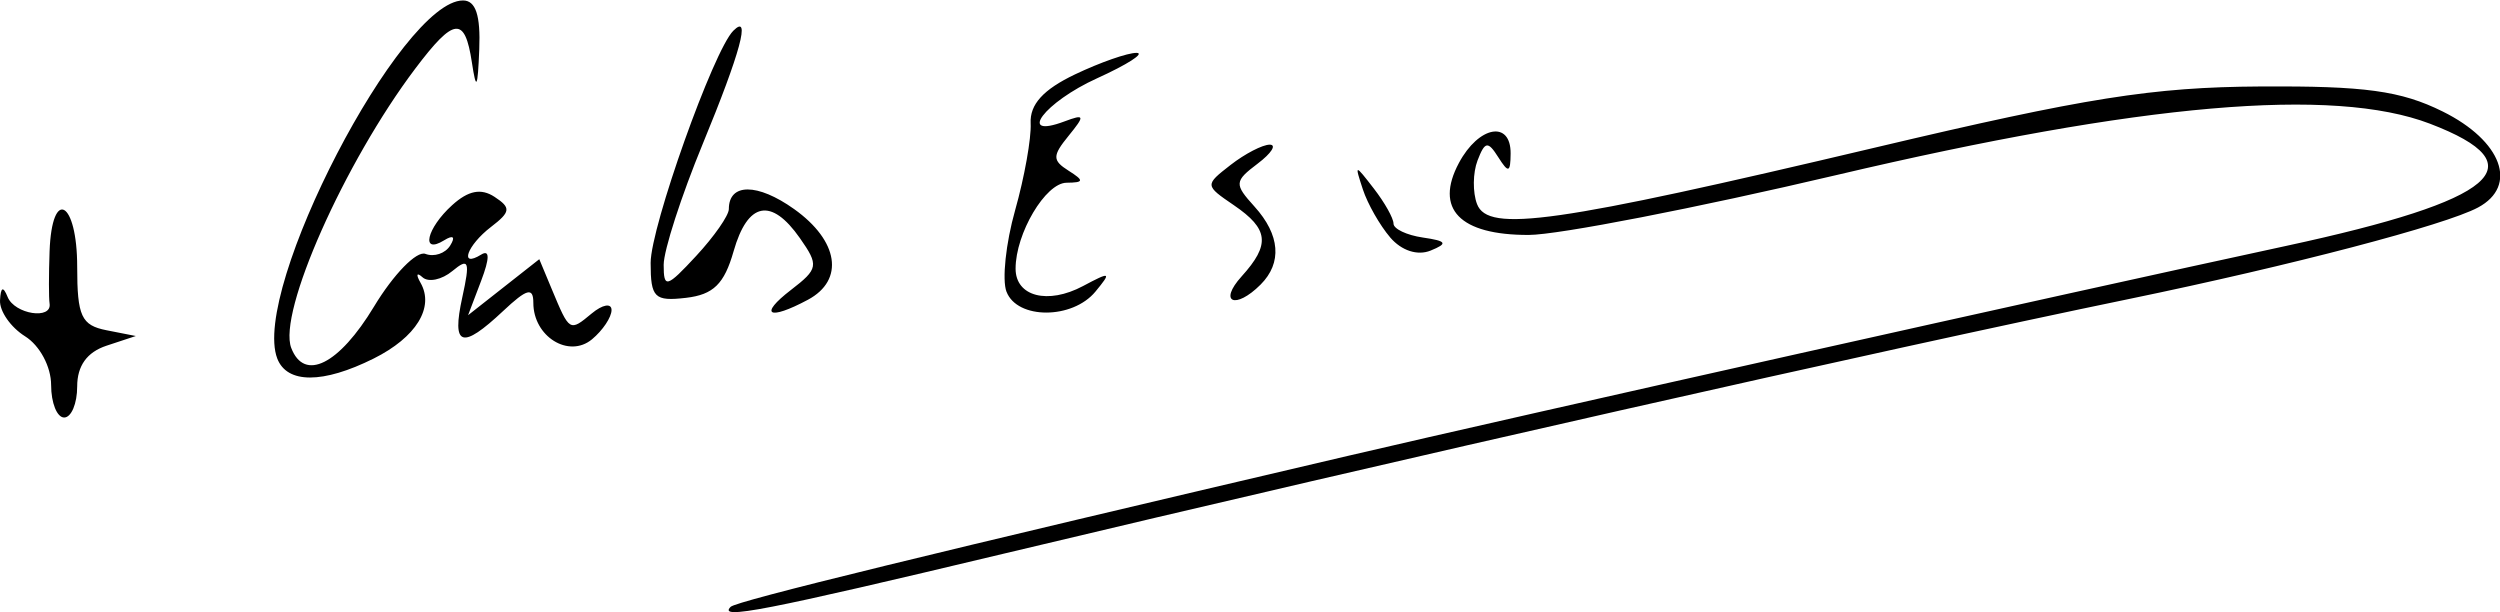
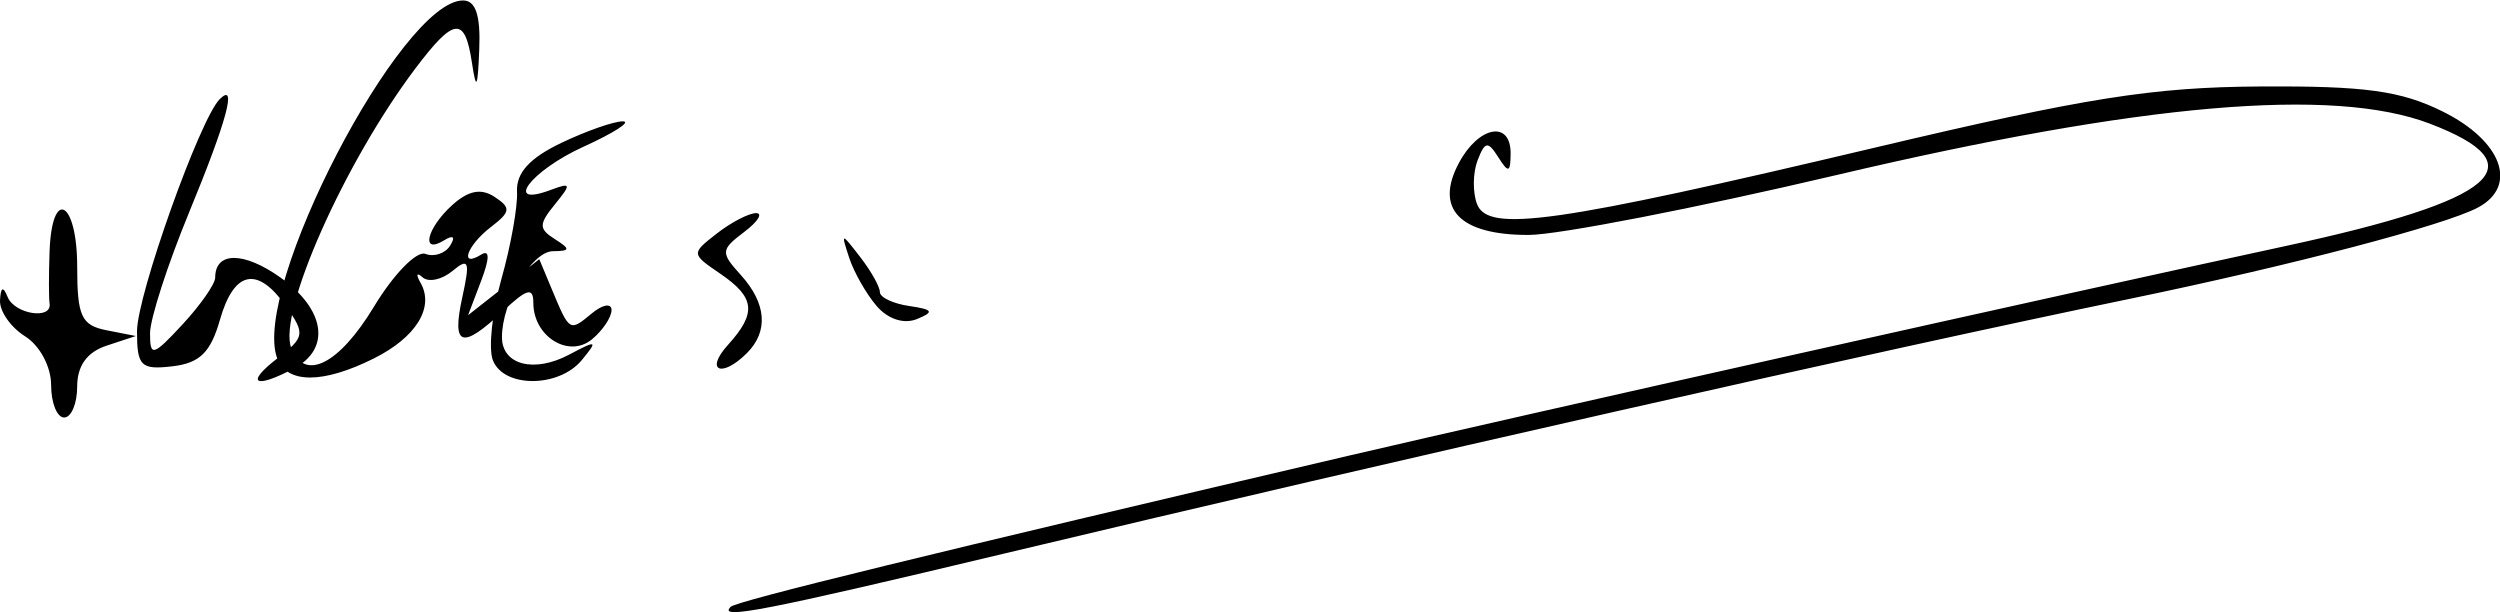
<svg xmlns="http://www.w3.org/2000/svg" xmlns:ns1="http://www.inkscape.org/namespaces/inkscape" xmlns:ns2="http://sodipodi.sourceforge.net/DTD/sodipodi-0.dtd" id="svg2" version="1.1" ns1:version="0.91 r13725" width="239.775" height="58.71" viewBox="0 0 239.775 58.71" ns2:docname="Firma de Carlos Manuel Escribano Subías.svg">
  <defs id="defs6" />
  <ns2:namedview pagecolor="#ffffff" bordercolor="#666666" borderopacity="1" objecttolerance="10" gridtolerance="10" guidetolerance="10" ns1:pageopacity="0" ns1:pageshadow="2" ns1:window-width="1024" ns1:window-height="712" id="namedview4" showgrid="false" ns1:zoom="2.3146714" ns1:cx="119.88743" ns1:cy="29.354885" ns1:window-x="-4" ns1:window-y="-4" ns1:window-maximized="1" ns1:current-layer="svg2" />
-   <path ns1:export-ydpi="692.93701" ns1:export-xdpi="692.93701" ns1:connector-curvature="0" id="path3338" d="m 70.083,58.198 c 0.554,-0.554 19.4,-5.162 59.195,-14.475 16.853,-3.944 68.191,-15.433 90,-20.141 20.237,-4.369 24.197,-7.739 13.772,-11.72 -9.285,-3.546 -27.674,-1.955 -56.897,4.924 -13.406,3.156 -26.697,5.742 -29.534,5.748 -6.621,0.014 -9.053,-2.496 -6.693,-6.907 1.903,-3.557 4.986,-4.113 4.958,-0.895 -0.016,1.836 -0.206,1.892 -1.183,0.348 -0.997,-1.576 -1.282,-1.531 -1.99,0.312 -0.454,1.184 -0.475,3.067 -0.046,4.186 1.059,2.759 7.456,1.849 38.237,-5.437 20.147,-4.769 26.543,-5.783 36.875,-5.847 10.052,-0.062 13.479,0.408 17.5,2.399 5.683,2.815 7.272,7.132 3.389,9.21 -3.155,1.688 -17.883,5.551 -33.389,8.757 -24.162,4.995 -70.149,15.402 -107.792,24.392 -23.236,5.55 -27.672,6.414 -26.403,5.145 z M 4.903,36.93 c 0,-1.761 -1.087,-3.793 -2.5,-4.676 -1.375,-0.859 -2.456,-2.41 -2.401,-3.448 0.067,-1.283 0.3,-1.387 0.729,-0.324 0.669,1.657 4.276,2.217 4.024,0.625 -0.081,-0.516 -0.081,-2.766 0,-5 0.226,-6.193 2.648,-4.844 2.648,1.476 0,4.746 0.402,5.617 2.812,6.091 l 2.812,0.553 -2.812,0.929 c -1.87,0.618 -2.812,1.928 -2.812,3.909 0,1.639 -0.562,2.979 -1.25,2.979 -0.688,0 -1.25,-1.401 -1.25,-3.114 z M 26.591,34.381 C 24.065,27.799 38.467,0.044 44.408,0.044 c 1.217,0 1.689,1.419 1.558,4.687 -0.151,3.771 -0.289,4.015 -0.708,1.25 -0.674,-4.448 -1.709,-4.333 -5.432,0.603 C 33.03,15.594 26.636,29.993 27.932,33.369 c 1.252,3.263 4.577,1.603 7.939,-3.964 1.873,-3.101 4.091,-5.376 4.929,-5.055 0.838,0.321 1.909,-0.04 2.381,-0.804 0.52,-0.841 0.289,-1.037 -0.585,-0.497 -2.269,1.403 -1.685,-1.15 0.773,-3.374 1.55,-1.403 2.771,-1.642 4.062,-0.795 1.597,1.047 1.551,1.437 -0.341,2.887 -2.299,1.762 -3.086,3.979 -0.941,2.653 0.826,-0.51 0.824,0.341 -0.005,2.521 l -1.251,3.291 3.415,-2.686 3.415,-2.686 1.211,2.904 c 1.695,4.065 1.694,4.064 3.814,2.304 1.049,-0.871 1.905,-1.02 1.905,-0.331 0,0.688 -0.844,1.95 -1.875,2.806 -2.226,1.848 -5.625,-0.265 -5.625,-3.496 0,-1.529 -0.613,-1.364 -2.893,0.778 -3.981,3.74 -4.958,3.411 -3.919,-1.32 0.761,-3.465 0.626,-3.821 -0.953,-2.511 -1.012,0.84 -2.3,1.11 -2.863,0.6 -0.563,-0.51 -0.65,-0.274 -0.193,0.523 1.355,2.367 -0.419,5.237 -4.493,7.27 -4.871,2.43 -8.314,2.427 -9.249,-0.008 z M 75.854,27.814 c 2.638,-2.03 2.695,-2.361 0.867,-4.972 -2.752,-3.929 -5.011,-3.48 -6.364,1.265 -0.892,3.13 -1.938,4.153 -4.556,4.458 -3.03,0.353 -3.398,-0.011 -3.398,-3.353 0,-3.444 6.024,-20.358 7.929,-22.263 1.712,-1.712 0.692,2.065 -2.929,10.846 -2.062,5.002 -3.75,10.224 -3.75,11.604 0,2.284 0.281,2.207 3.125,-0.861 1.719,-1.855 3.125,-3.872 3.125,-4.484 0,-2.507 2.74,-2.509 6.259,-0.003 4.281,3.048 4.854,6.811 1.324,8.7 -3.782,2.024 -4.753,1.466 -1.631,-0.937 z m 20.677,0.163 c -0.436,-1.137 -0.063,-4.653 0.83,-7.812 0.893,-3.16 1.563,-6.913 1.49,-8.341 -0.093,-1.804 1.205,-3.235 4.252,-4.688 2.412,-1.15 5.07,-2.079 5.906,-2.064 0.836,0.015 -0.871,1.113 -3.792,2.439 -5.043,2.289 -7.747,5.868 -3.125,4.135 1.95,-0.731 1.992,-0.58 0.393,1.385 -1.56,1.916 -1.56,2.353 0,3.34 1.513,0.958 1.483,1.139 -0.192,1.155 -2.018,0.019 -4.888,4.86 -4.888,8.242 0,2.671 3.088,3.468 6.465,1.669 2.648,-1.411 2.756,-1.363 1.195,0.529 -2.21,2.679 -7.505,2.686 -8.531,0.012 z m 22.553,-1.468 c 2.769,-3.06 2.608,-4.541 -0.744,-6.828 -2.797,-1.908 -2.798,-1.93 -0.312,-3.863 1.375,-1.069 3.062,-1.944 3.75,-1.944 0.688,0 0.17,0.817 -1.149,1.815 -2.248,1.701 -2.268,1.961 -0.312,4.121 2.46,2.718 2.67,5.401 0.587,7.484 -2.429,2.429 -4.081,1.714 -1.819,-0.786 z m 14.251,-3.736 c -0.991,-1.157 -2.171,-3.228 -2.621,-4.603 -0.806,-2.462 -0.789,-2.463 1.06,-0.074 1.033,1.335 1.878,2.842 1.878,3.351 0,0.508 1.266,1.109 2.812,1.335 2.297,0.335 2.433,0.565 0.742,1.253 -1.252,0.509 -2.783,0.011 -3.873,-1.261 z" style="fill:#000000" />
+   <path ns1:export-ydpi="692.93701" ns1:export-xdpi="692.93701" ns1:connector-curvature="0" id="path3338" d="m 70.083,58.198 c 0.554,-0.554 19.4,-5.162 59.195,-14.475 16.853,-3.944 68.191,-15.433 90,-20.141 20.237,-4.369 24.197,-7.739 13.772,-11.72 -9.285,-3.546 -27.674,-1.955 -56.897,4.924 -13.406,3.156 -26.697,5.742 -29.534,5.748 -6.621,0.014 -9.053,-2.496 -6.693,-6.907 1.903,-3.557 4.986,-4.113 4.958,-0.895 -0.016,1.836 -0.206,1.892 -1.183,0.348 -0.997,-1.576 -1.282,-1.531 -1.99,0.312 -0.454,1.184 -0.475,3.067 -0.046,4.186 1.059,2.759 7.456,1.849 38.237,-5.437 20.147,-4.769 26.543,-5.783 36.875,-5.847 10.052,-0.062 13.479,0.408 17.5,2.399 5.683,2.815 7.272,7.132 3.389,9.21 -3.155,1.688 -17.883,5.551 -33.389,8.757 -24.162,4.995 -70.149,15.402 -107.792,24.392 -23.236,5.55 -27.672,6.414 -26.403,5.145 z M 4.903,36.93 c 0,-1.761 -1.087,-3.793 -2.5,-4.676 -1.375,-0.859 -2.456,-2.41 -2.401,-3.448 0.067,-1.283 0.3,-1.387 0.729,-0.324 0.669,1.657 4.276,2.217 4.024,0.625 -0.081,-0.516 -0.081,-2.766 0,-5 0.226,-6.193 2.648,-4.844 2.648,1.476 0,4.746 0.402,5.617 2.812,6.091 l 2.812,0.553 -2.812,0.929 c -1.87,0.618 -2.812,1.928 -2.812,3.909 0,1.639 -0.562,2.979 -1.25,2.979 -0.688,0 -1.25,-1.401 -1.25,-3.114 z M 26.591,34.381 C 24.065,27.799 38.467,0.044 44.408,0.044 c 1.217,0 1.689,1.419 1.558,4.687 -0.151,3.771 -0.289,4.015 -0.708,1.25 -0.674,-4.448 -1.709,-4.333 -5.432,0.603 C 33.03,15.594 26.636,29.993 27.932,33.369 c 1.252,3.263 4.577,1.603 7.939,-3.964 1.873,-3.101 4.091,-5.376 4.929,-5.055 0.838,0.321 1.909,-0.04 2.381,-0.804 0.52,-0.841 0.289,-1.037 -0.585,-0.497 -2.269,1.403 -1.685,-1.15 0.773,-3.374 1.55,-1.403 2.771,-1.642 4.062,-0.795 1.597,1.047 1.551,1.437 -0.341,2.887 -2.299,1.762 -3.086,3.979 -0.941,2.653 0.826,-0.51 0.824,0.341 -0.005,2.521 l -1.251,3.291 3.415,-2.686 3.415,-2.686 1.211,2.904 c 1.695,4.065 1.694,4.064 3.814,2.304 1.049,-0.871 1.905,-1.02 1.905,-0.331 0,0.688 -0.844,1.95 -1.875,2.806 -2.226,1.848 -5.625,-0.265 -5.625,-3.496 0,-1.529 -0.613,-1.364 -2.893,0.778 -3.981,3.74 -4.958,3.411 -3.919,-1.32 0.761,-3.465 0.626,-3.821 -0.953,-2.511 -1.012,0.84 -2.3,1.11 -2.863,0.6 -0.563,-0.51 -0.65,-0.274 -0.193,0.523 1.355,2.367 -0.419,5.237 -4.493,7.27 -4.871,2.43 -8.314,2.427 -9.249,-0.008 z c 2.638,-2.03 2.695,-2.361 0.867,-4.972 -2.752,-3.929 -5.011,-3.48 -6.364,1.265 -0.892,3.13 -1.938,4.153 -4.556,4.458 -3.03,0.353 -3.398,-0.011 -3.398,-3.353 0,-3.444 6.024,-20.358 7.929,-22.263 1.712,-1.712 0.692,2.065 -2.929,10.846 -2.062,5.002 -3.75,10.224 -3.75,11.604 0,2.284 0.281,2.207 3.125,-0.861 1.719,-1.855 3.125,-3.872 3.125,-4.484 0,-2.507 2.74,-2.509 6.259,-0.003 4.281,3.048 4.854,6.811 1.324,8.7 -3.782,2.024 -4.753,1.466 -1.631,-0.937 z m 20.677,0.163 c -0.436,-1.137 -0.063,-4.653 0.83,-7.812 0.893,-3.16 1.563,-6.913 1.49,-8.341 -0.093,-1.804 1.205,-3.235 4.252,-4.688 2.412,-1.15 5.07,-2.079 5.906,-2.064 0.836,0.015 -0.871,1.113 -3.792,2.439 -5.043,2.289 -7.747,5.868 -3.125,4.135 1.95,-0.731 1.992,-0.58 0.393,1.385 -1.56,1.916 -1.56,2.353 0,3.34 1.513,0.958 1.483,1.139 -0.192,1.155 -2.018,0.019 -4.888,4.86 -4.888,8.242 0,2.671 3.088,3.468 6.465,1.669 2.648,-1.411 2.756,-1.363 1.195,0.529 -2.21,2.679 -7.505,2.686 -8.531,0.012 z m 22.553,-1.468 c 2.769,-3.06 2.608,-4.541 -0.744,-6.828 -2.797,-1.908 -2.798,-1.93 -0.312,-3.863 1.375,-1.069 3.062,-1.944 3.75,-1.944 0.688,0 0.17,0.817 -1.149,1.815 -2.248,1.701 -2.268,1.961 -0.312,4.121 2.46,2.718 2.67,5.401 0.587,7.484 -2.429,2.429 -4.081,1.714 -1.819,-0.786 z m 14.251,-3.736 c -0.991,-1.157 -2.171,-3.228 -2.621,-4.603 -0.806,-2.462 -0.789,-2.463 1.06,-0.074 1.033,1.335 1.878,2.842 1.878,3.351 0,0.508 1.266,1.109 2.812,1.335 2.297,0.335 2.433,0.565 0.742,1.253 -1.252,0.509 -2.783,0.011 -3.873,-1.261 z" style="fill:#000000" />
</svg>